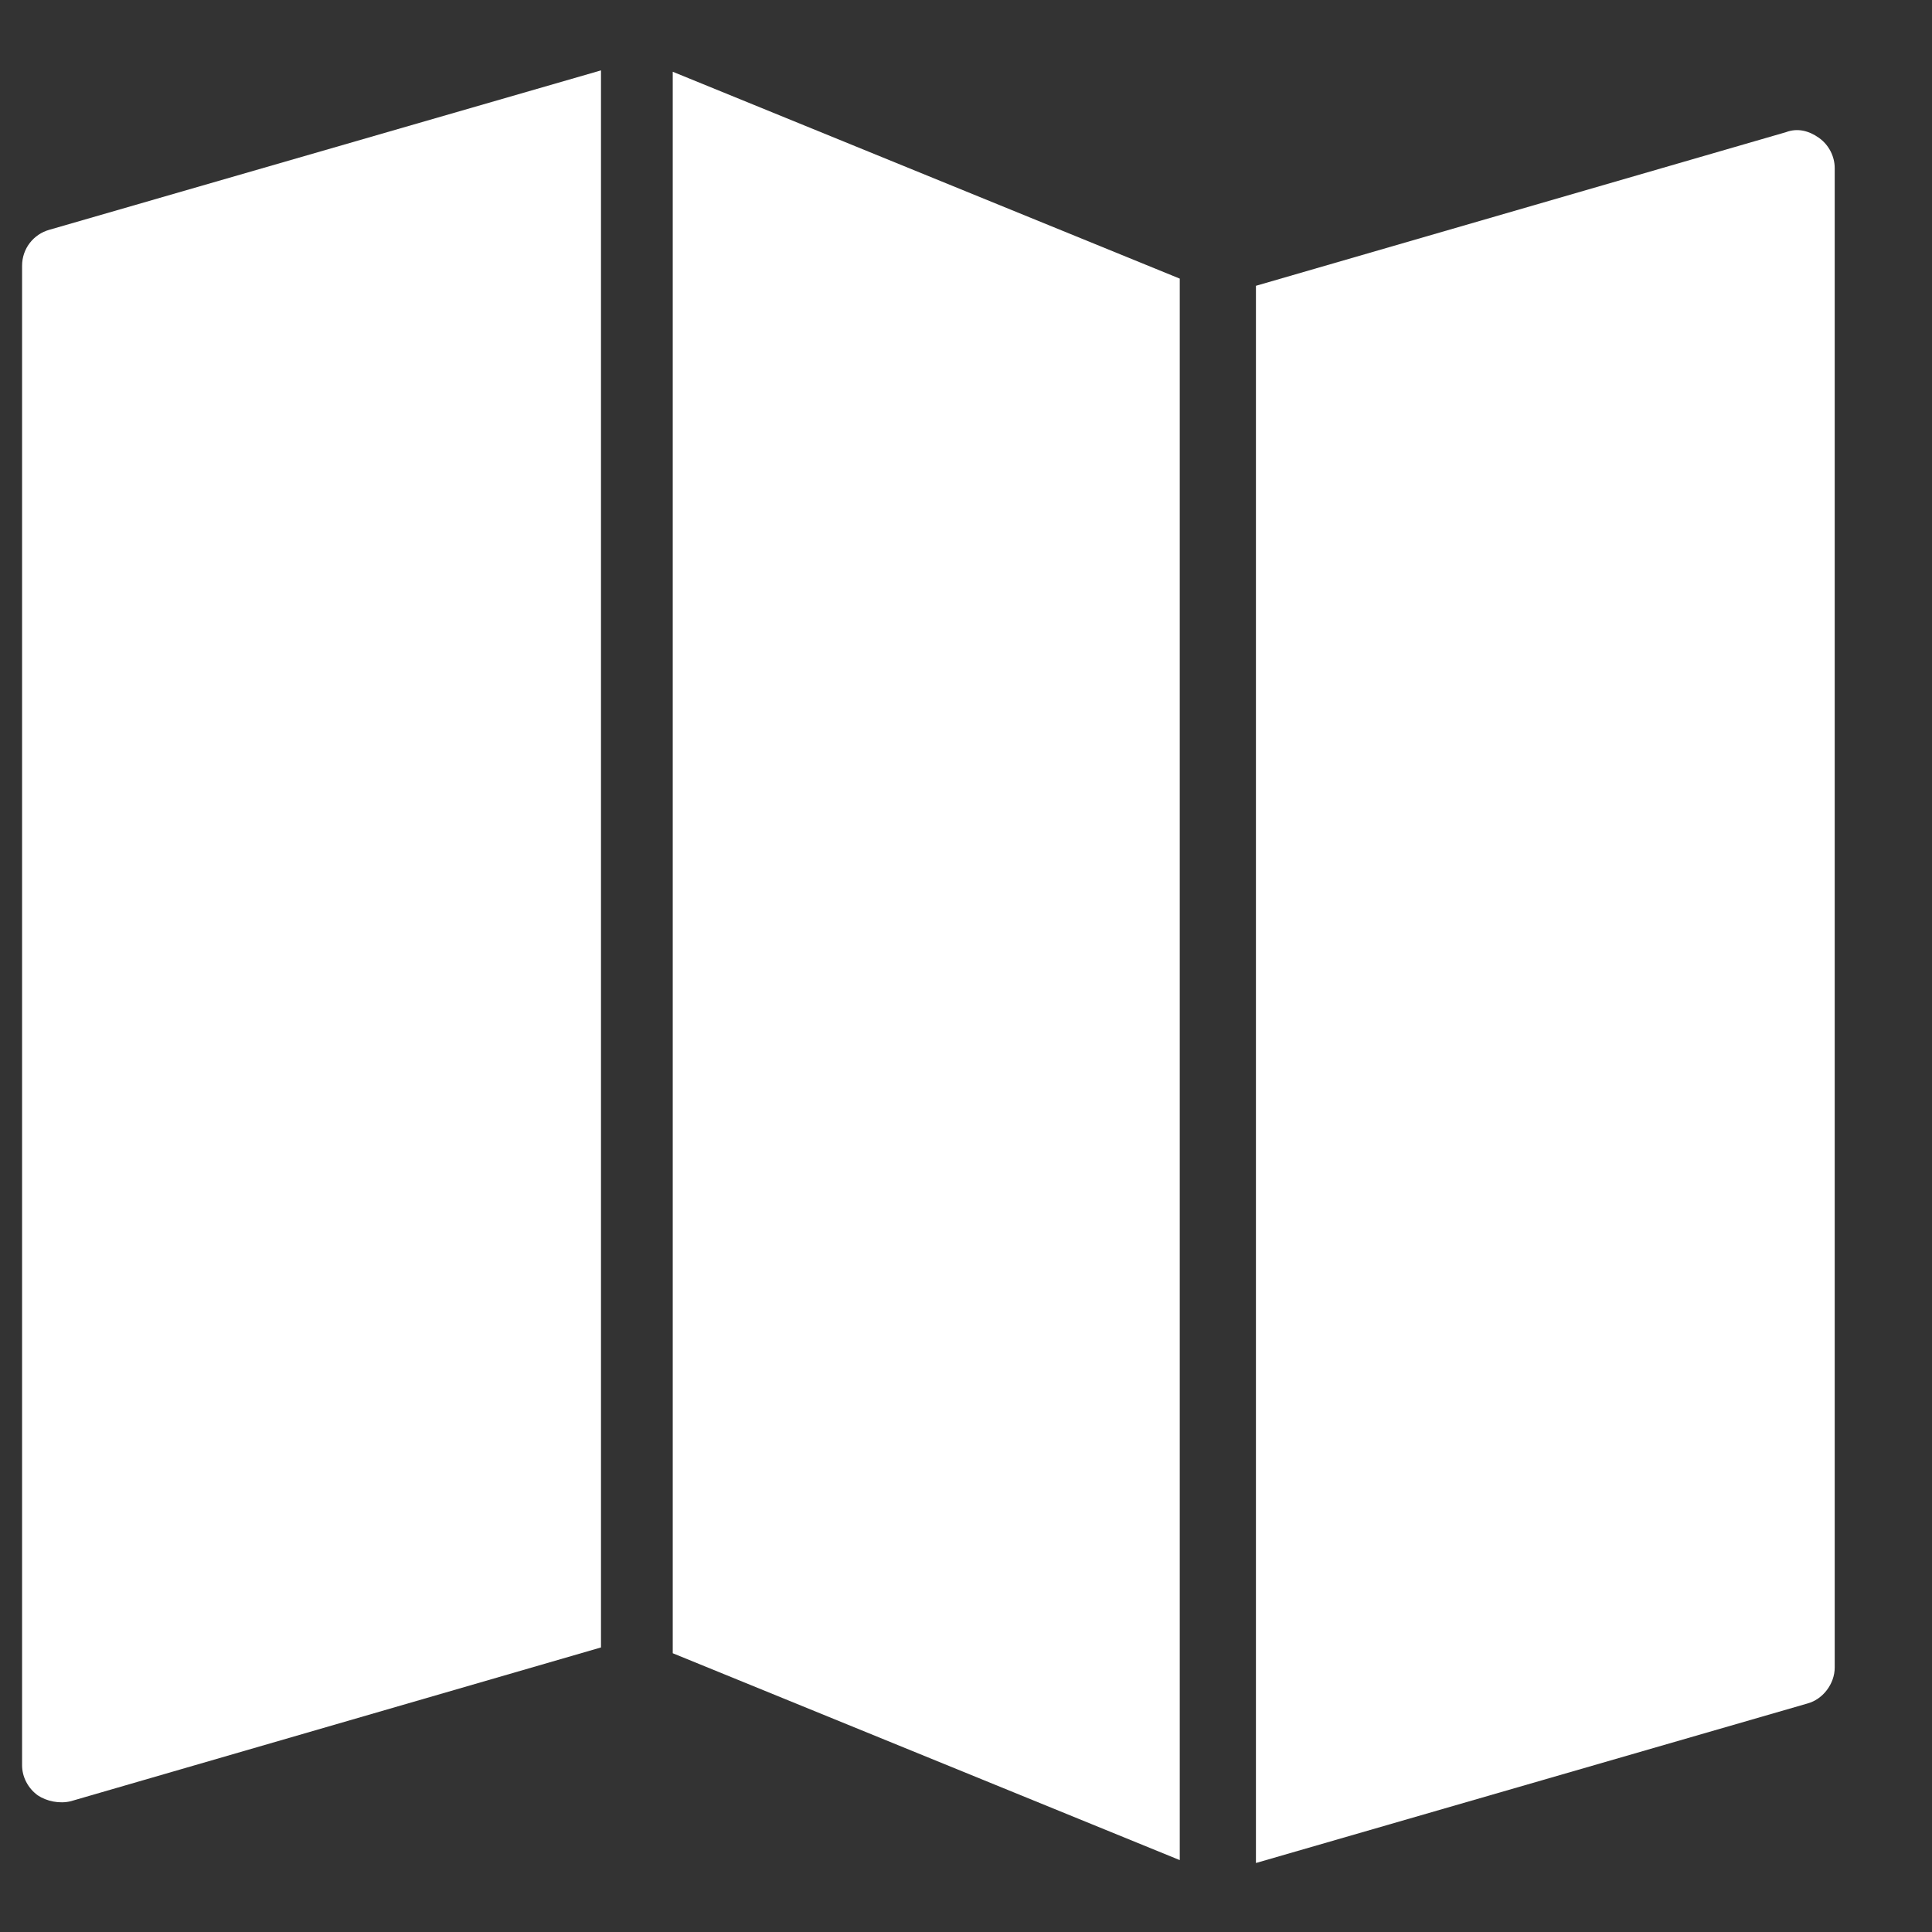
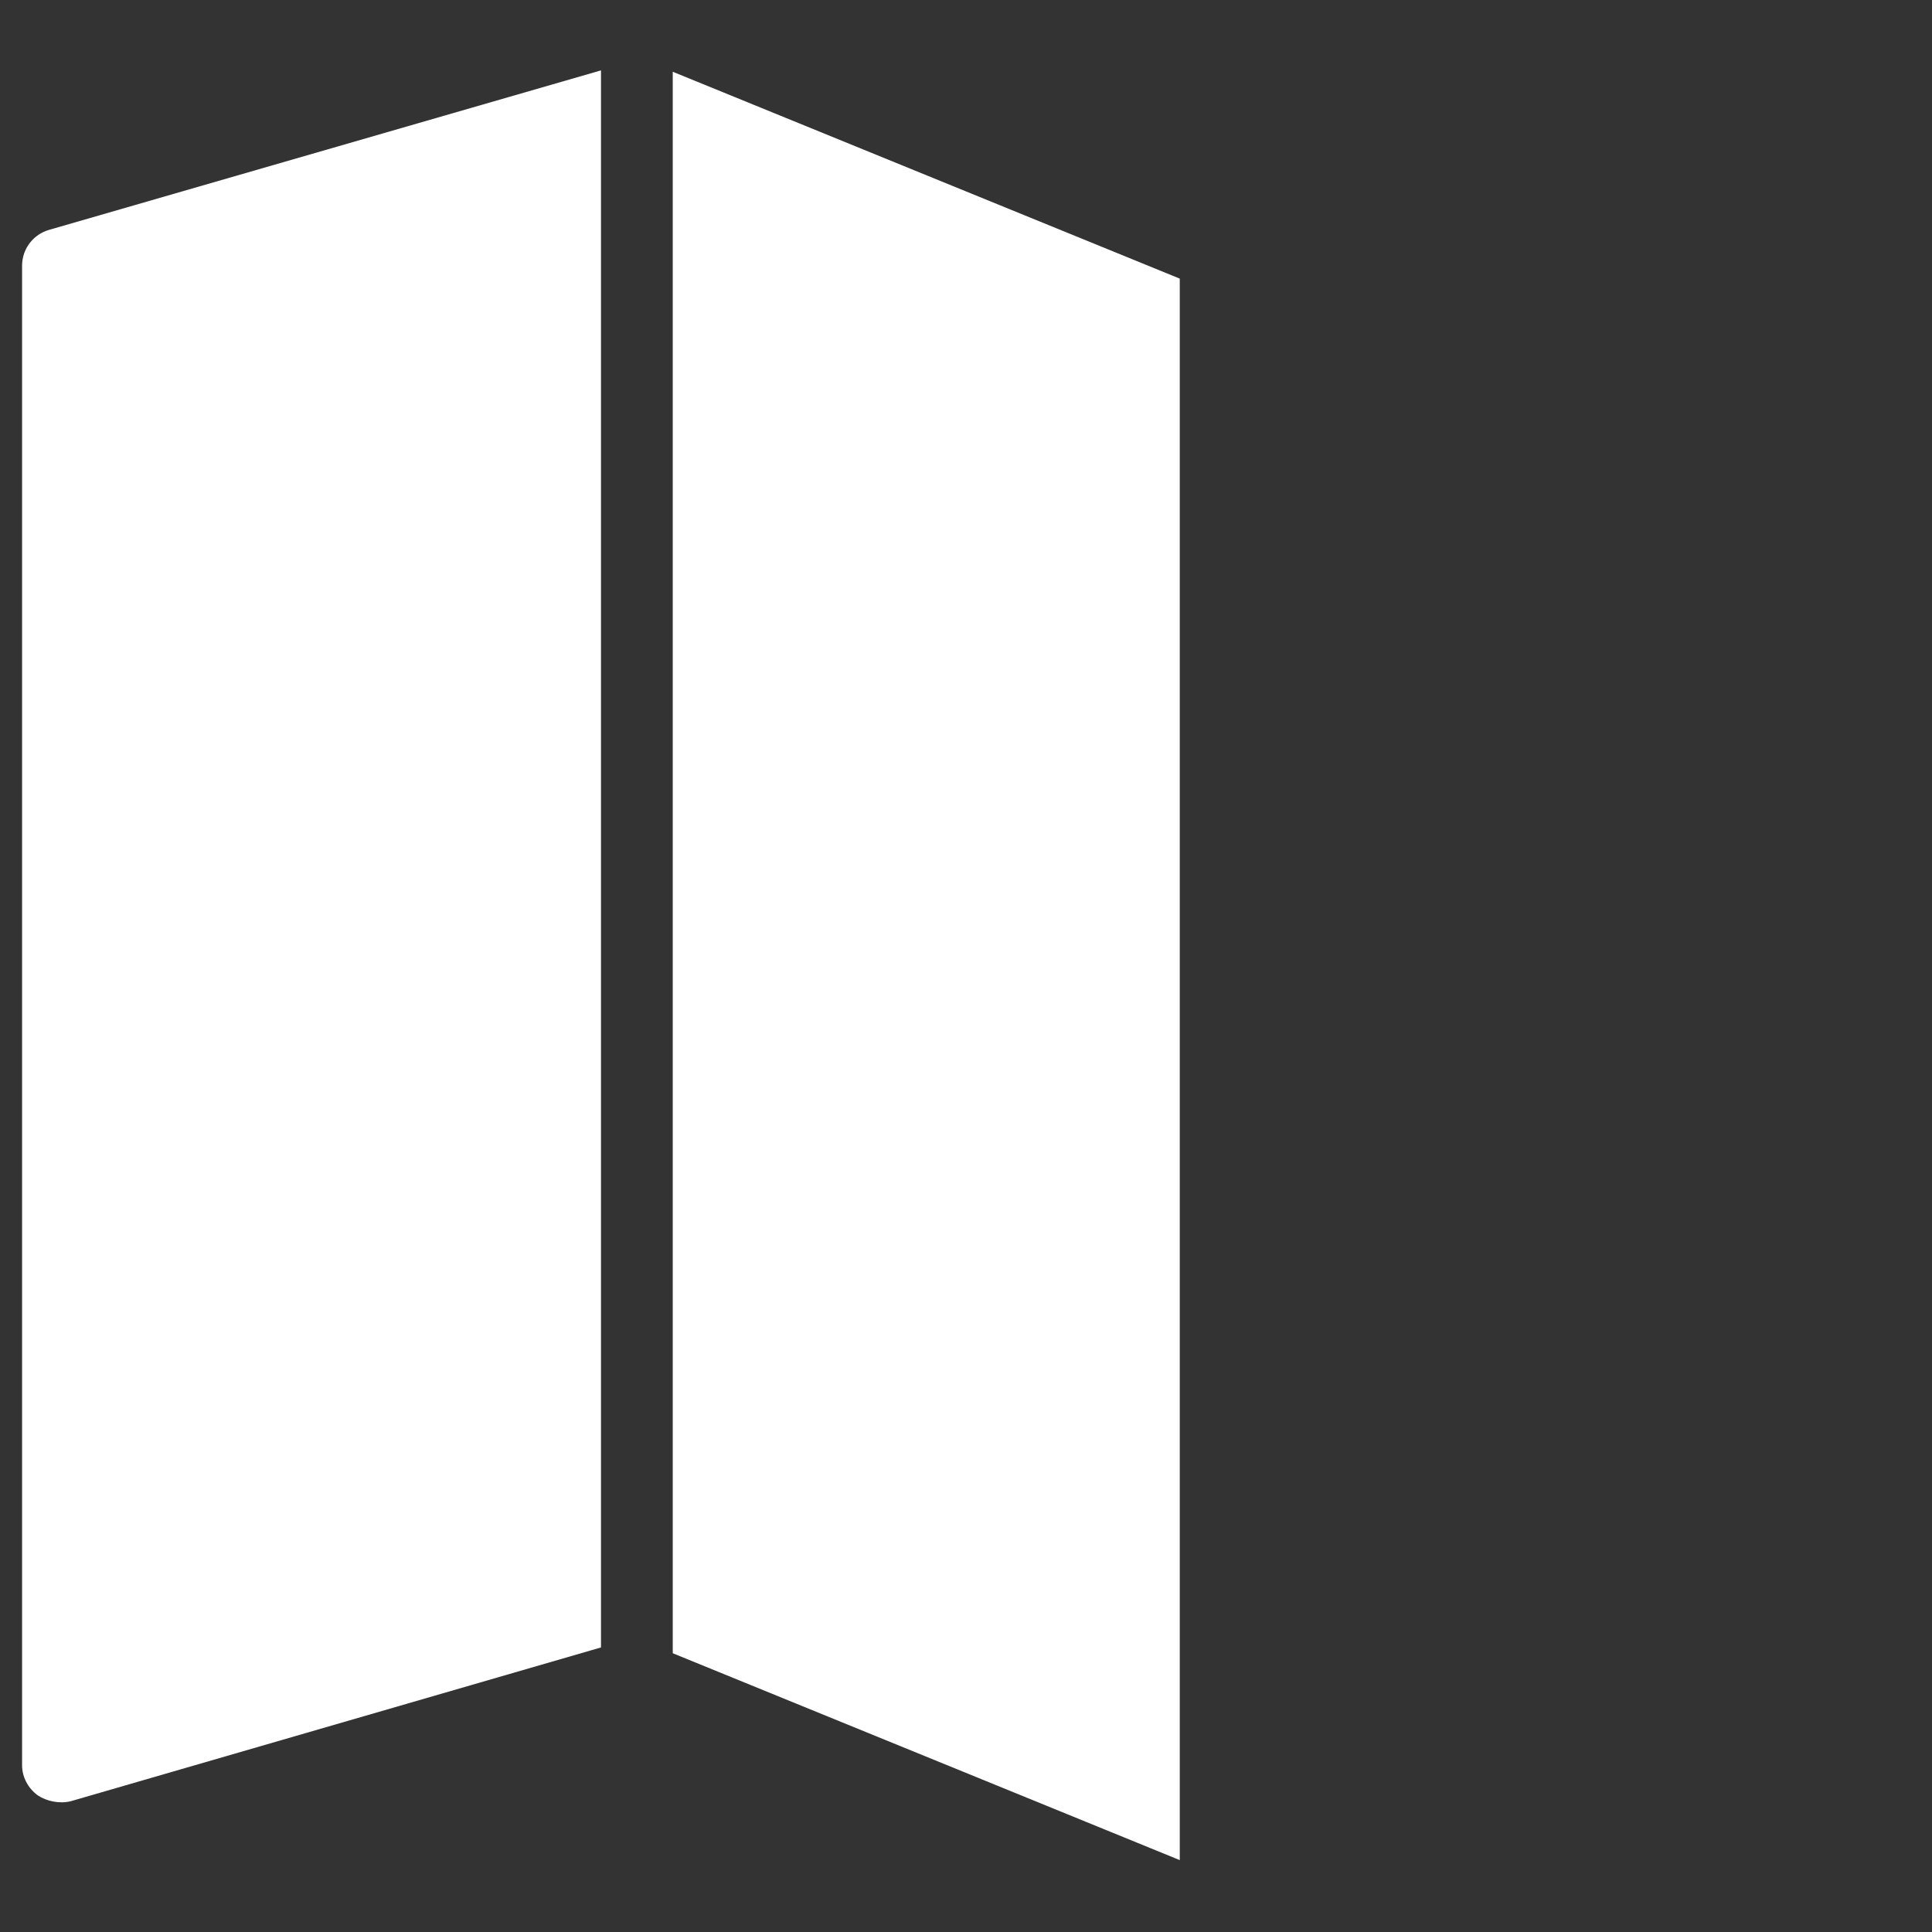
<svg xmlns="http://www.w3.org/2000/svg" width="14" height="14" viewBox="0 0 14 14" fill="none">
  <rect x="0" y="0" width="14" height="14" fill="#333333" stroke="none" />
  <path d="M0.358 1.665L4.355 0.51V11.938L0.514 13.052C0.431 13.073 0.337 13.052 0.274 13.01C0.202 12.958 0.16 12.875 0.16 12.792V1.926C0.16 1.801 0.243 1.697 0.358 1.665Z" fill="#fff" />
  <path d="M8.549 2.019V13.479L4.875 11.98V0.52L8.549 2.019Z" fill="#fff" />
-   <path d="M9.101 13.5L13.098 12.344C13.212 12.313 13.295 12.199 13.295 12.084V1.218C13.295 1.135 13.254 1.051 13.181 0.999C13.108 0.947 13.025 0.926 12.941 0.958L9.101 2.071V13.51V13.5Z" fill="#fff" />
</svg>